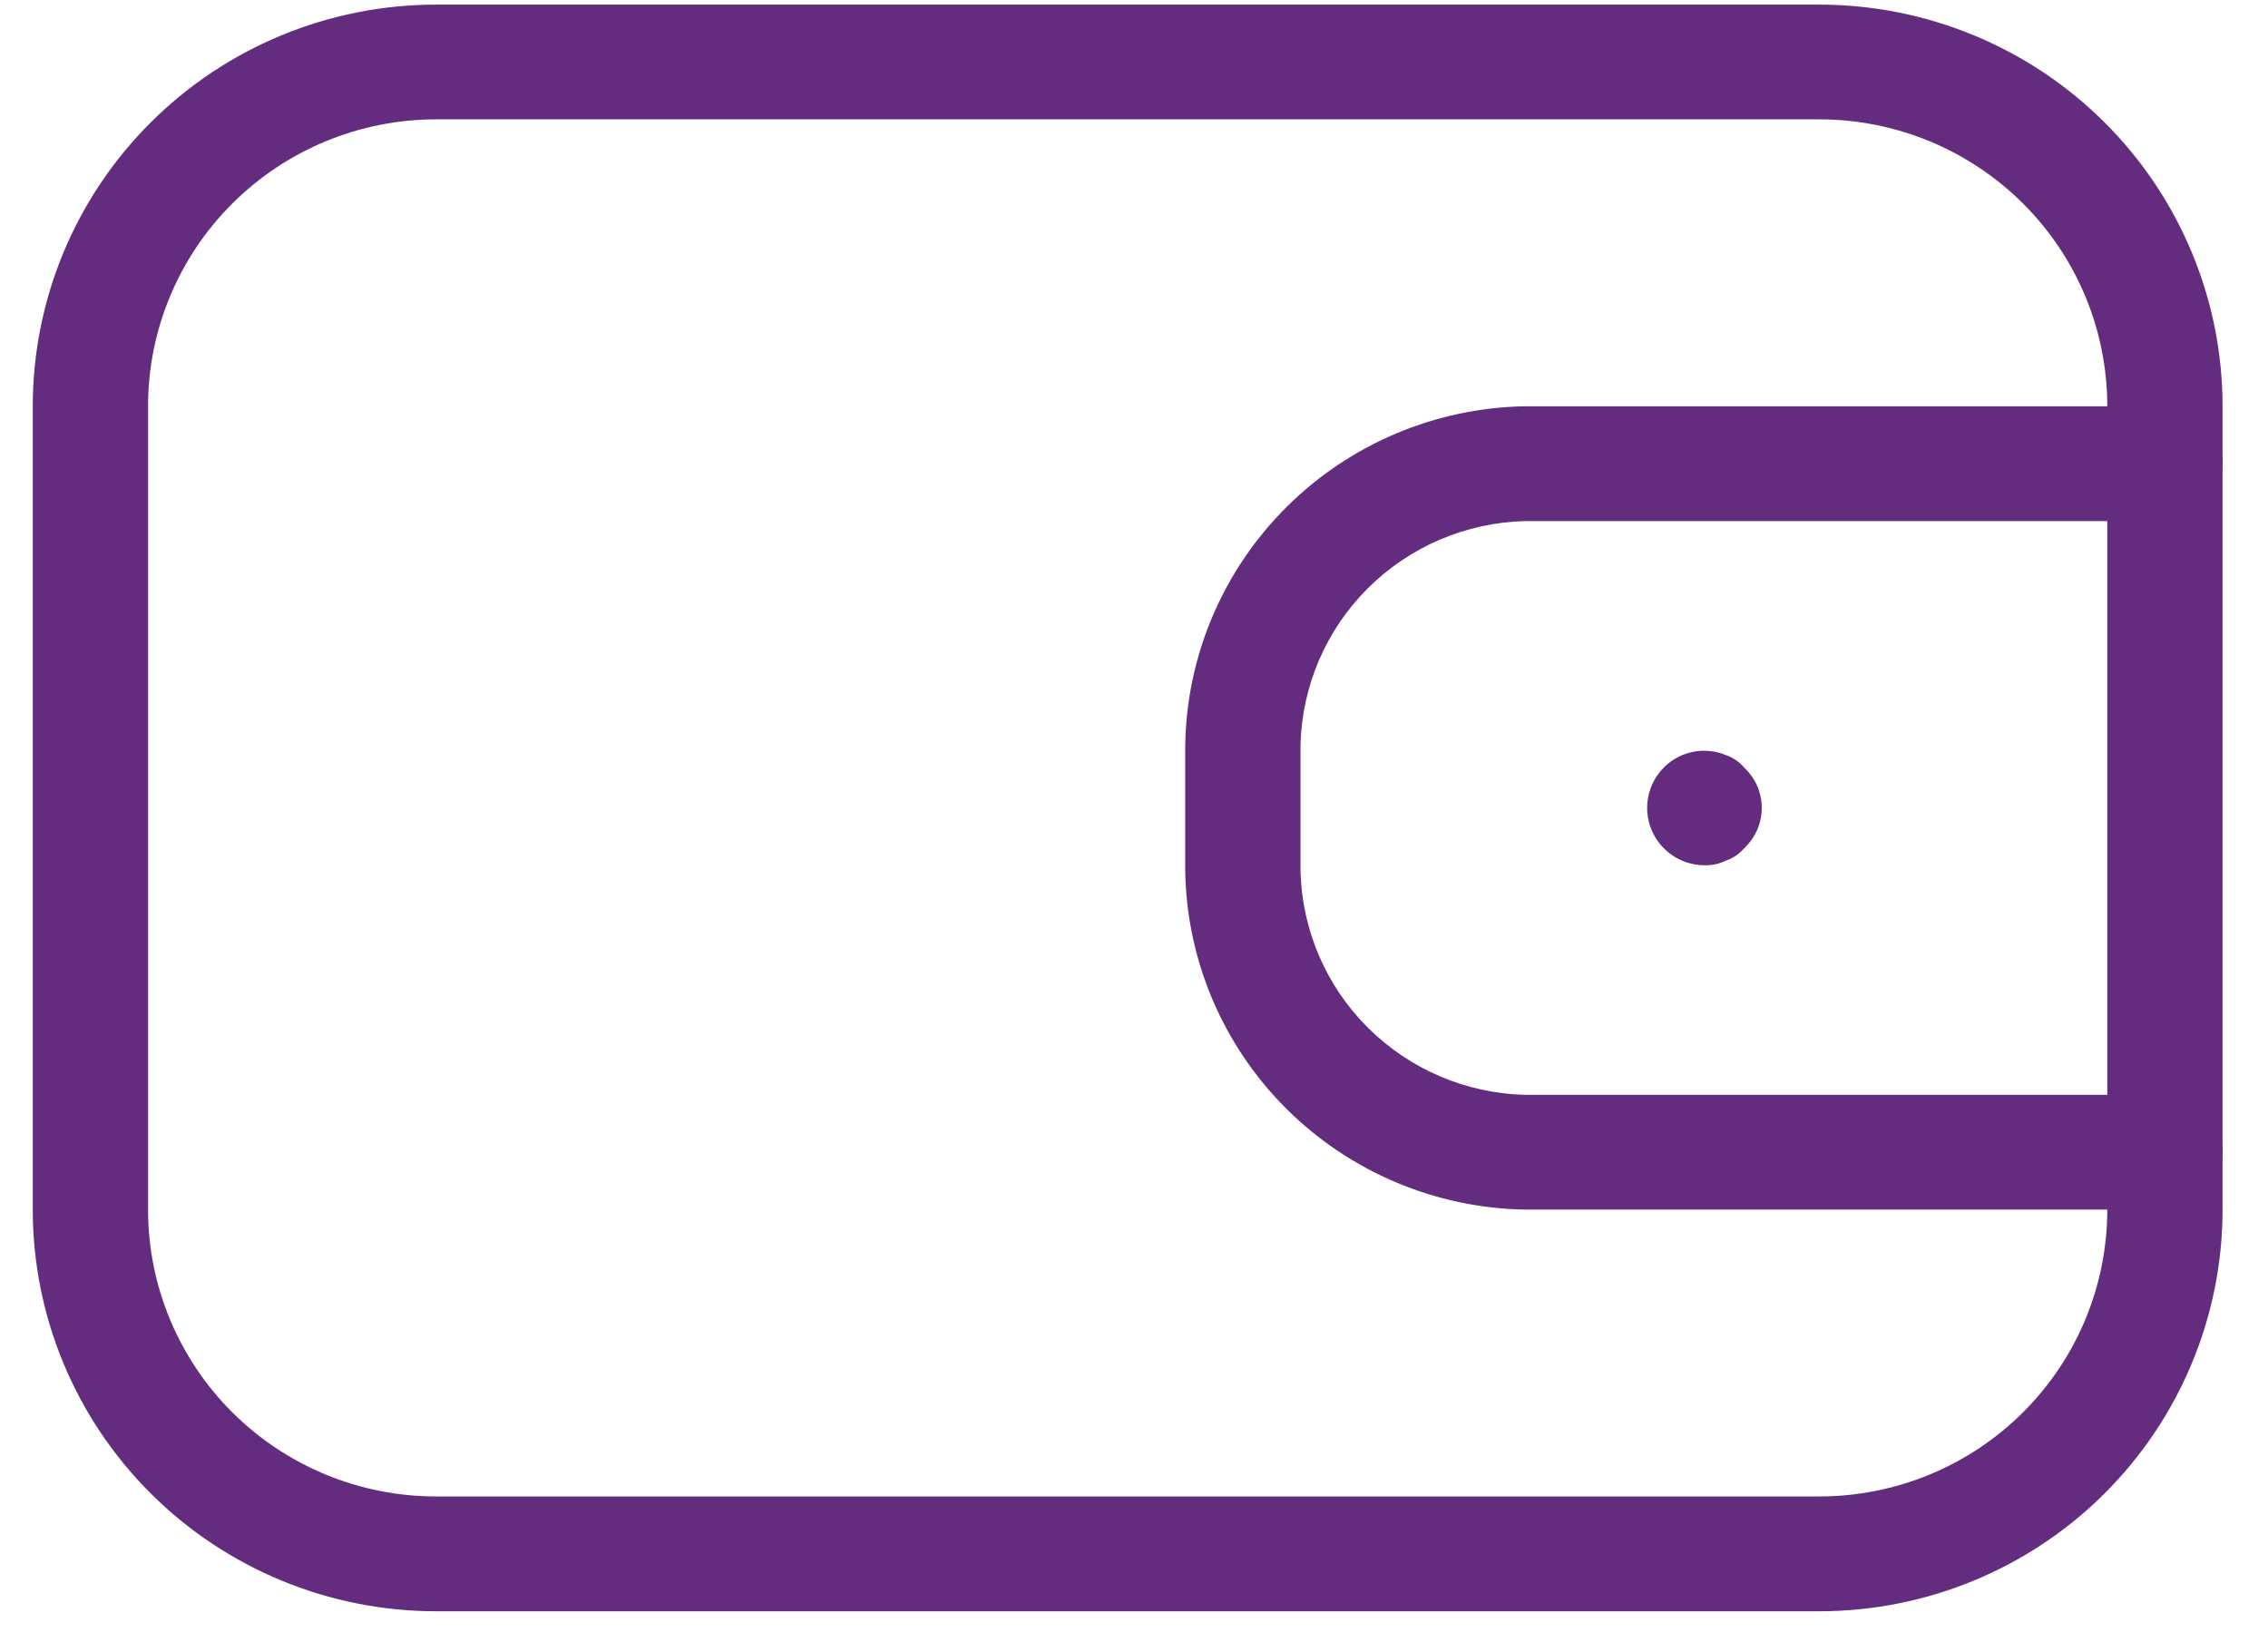
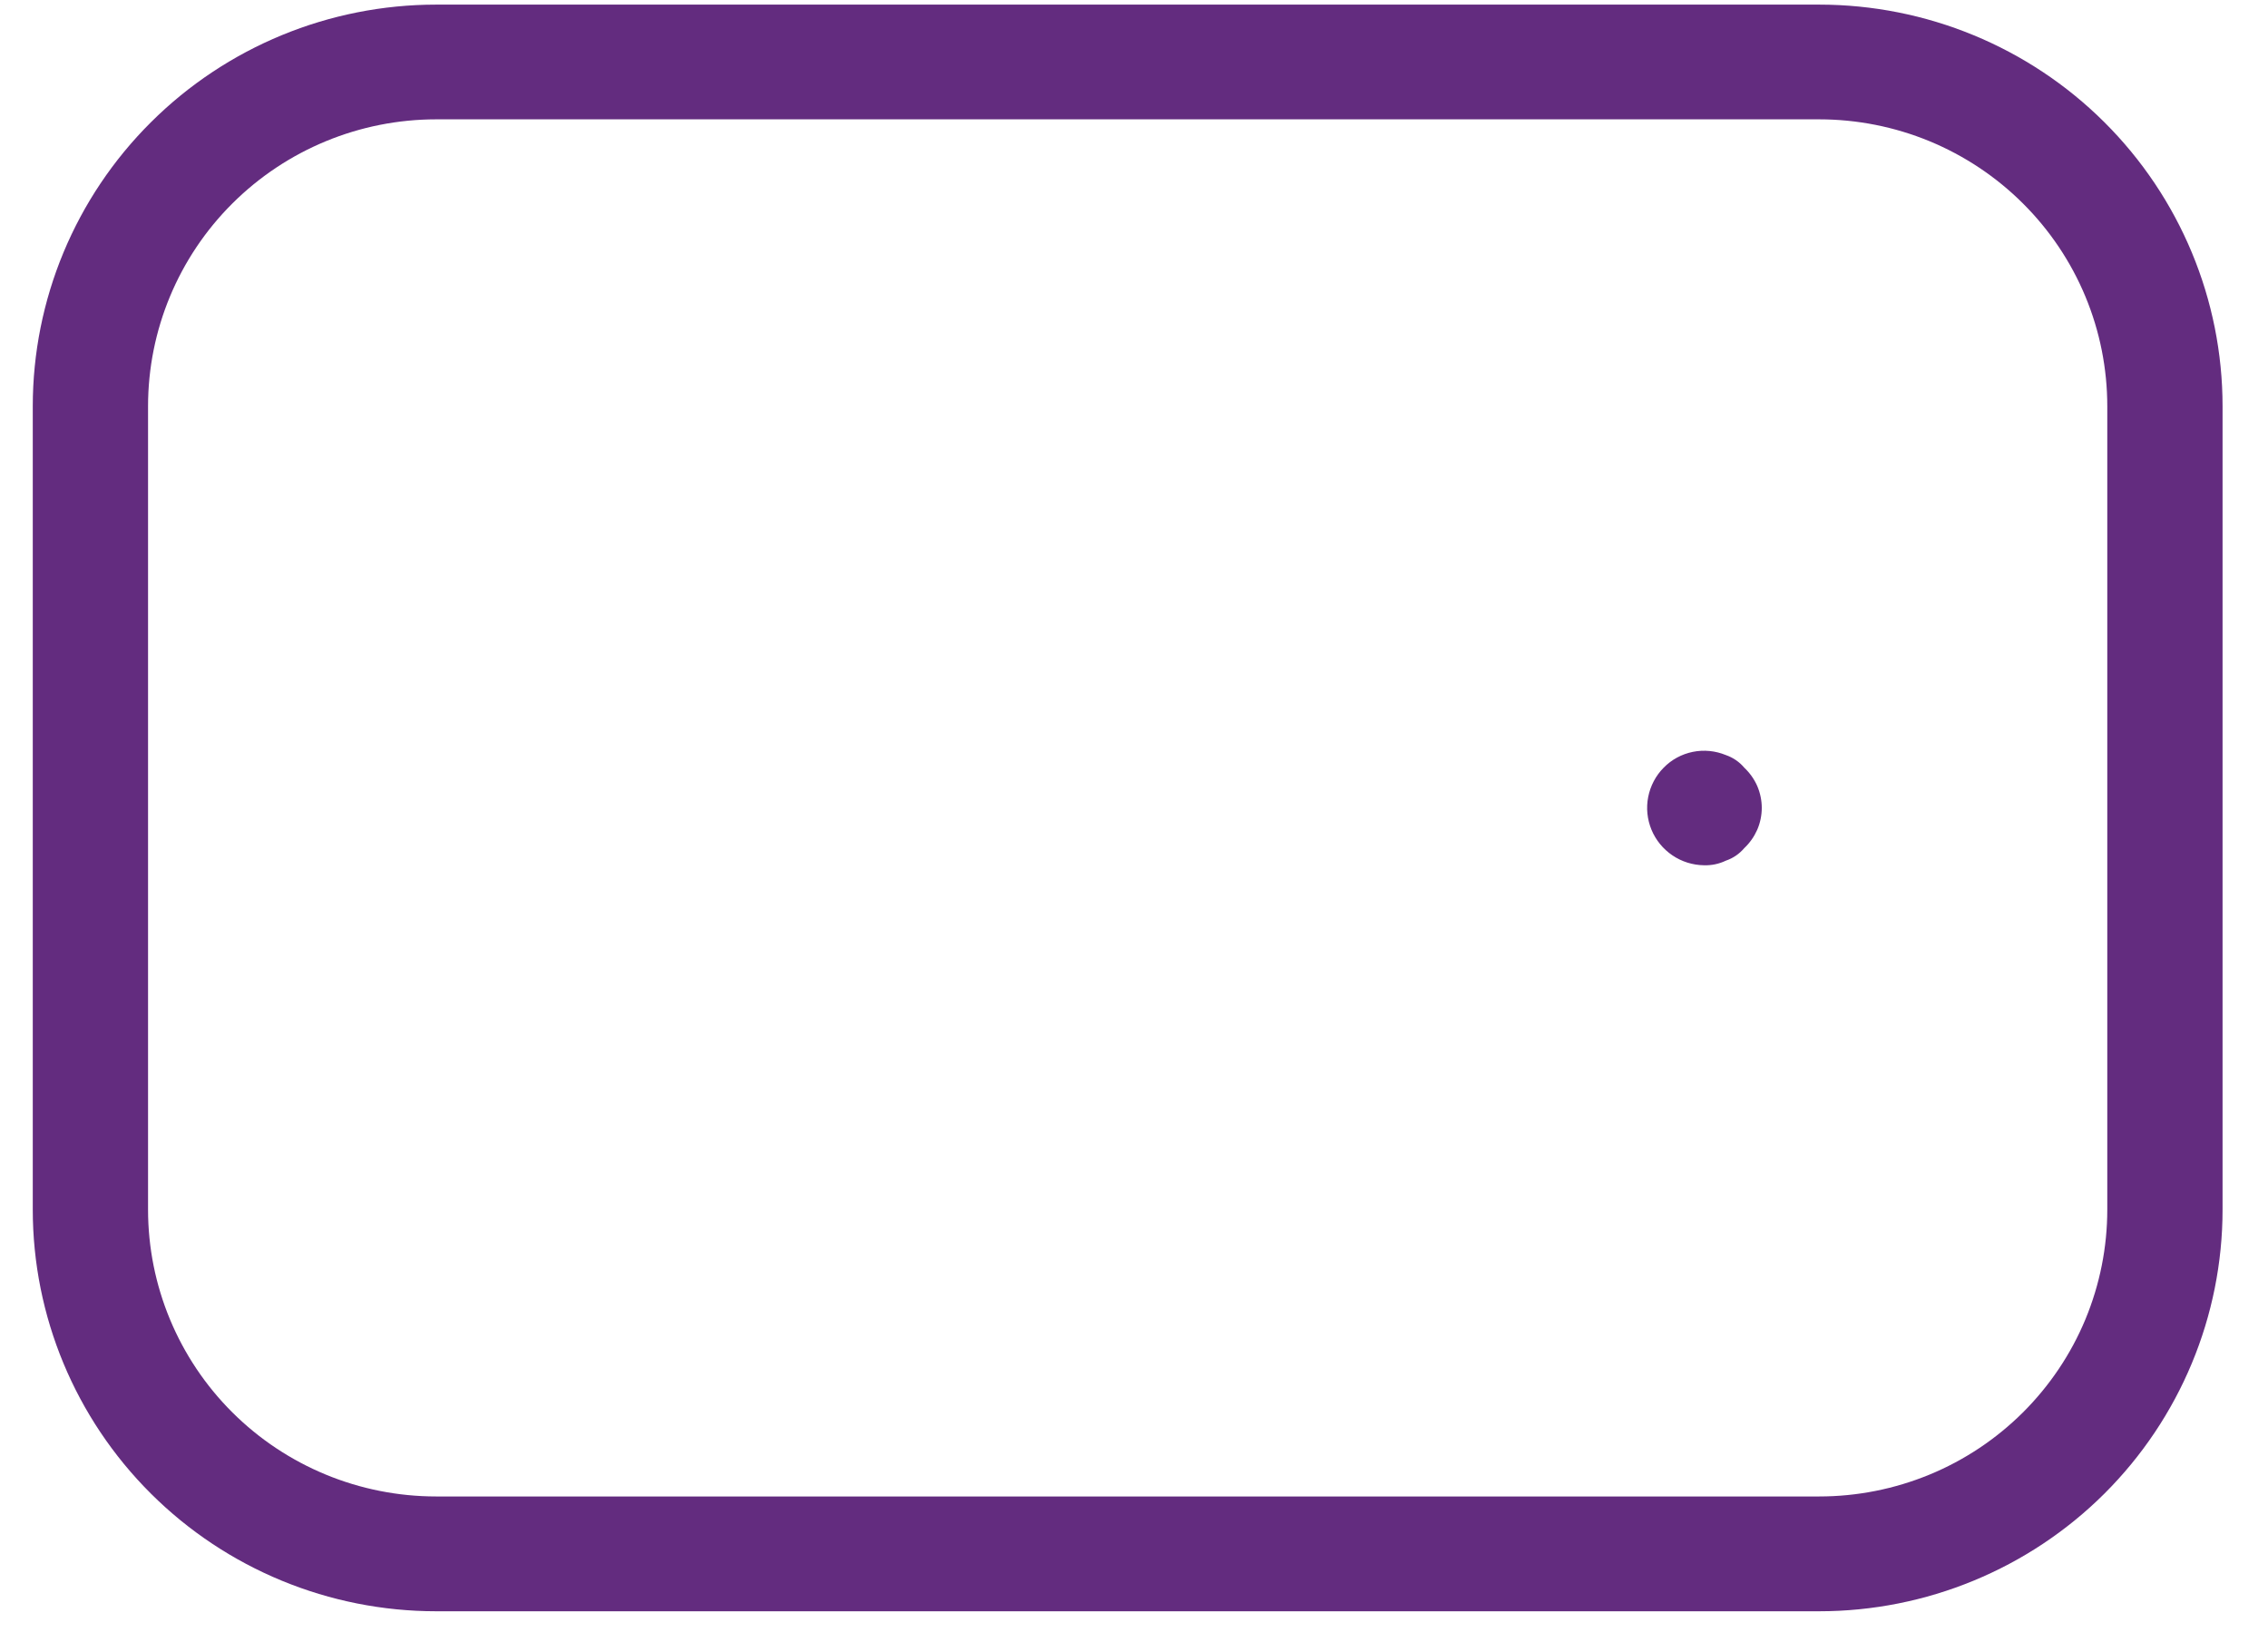
<svg xmlns="http://www.w3.org/2000/svg" width="29" height="21" viewBox="0 0 29 21" fill="none">
  <path d="M23.261 20.603H5.577C4.209 20.603 2.897 20.062 1.93 19.099C0.962 18.135 0.419 16.829 0.419 15.467V5.195C0.419 3.832 0.962 2.526 1.93 1.563C2.897 0.6 4.209 0.059 5.577 0.059H23.261C24.629 0.059 25.941 0.6 26.908 1.563C27.875 2.526 28.419 3.832 28.419 5.195V15.467C28.419 16.829 27.875 18.135 26.908 19.099C25.941 20.062 24.629 20.603 23.261 20.603ZM5.577 1.526C4.6 1.526 3.663 1.913 2.972 2.601C2.281 3.289 1.893 4.222 1.893 5.195V15.467C1.893 16.44 2.281 17.373 2.972 18.061C3.663 18.749 4.6 19.135 5.577 19.135H23.261C23.745 19.135 24.224 19.04 24.671 18.856C25.118 18.672 25.524 18.401 25.866 18.061C26.208 17.72 26.48 17.316 26.665 16.871C26.85 16.425 26.945 15.948 26.945 15.467V5.195C26.945 4.713 26.85 4.236 26.665 3.791C26.48 3.346 26.208 2.941 25.866 2.601C25.524 2.26 25.118 1.99 24.671 1.805C24.224 1.621 23.745 1.526 23.261 1.526H5.577Z" fill="#632C7F" />
-   <path d="M27.682 15.467H19.503C18.356 15.448 17.261 14.986 16.45 14.179C15.638 13.371 15.174 12.281 15.155 11.139V9.524C15.174 8.382 15.638 7.292 16.45 6.484C17.261 5.676 18.356 5.214 19.503 5.195H27.682C27.877 5.195 28.064 5.273 28.203 5.41C28.341 5.548 28.418 5.734 28.418 5.929C28.418 6.124 28.341 6.31 28.203 6.448C28.064 6.585 27.877 6.663 27.682 6.663H19.503C18.746 6.681 18.026 6.989 17.491 7.521C16.956 8.054 16.648 8.771 16.629 9.524V11.139C16.648 11.892 16.956 12.609 17.491 13.141C18.026 13.674 18.746 13.981 19.503 14H27.682C27.877 14 28.064 14.077 28.203 14.215C28.341 14.352 28.418 14.539 28.418 14.734C28.418 14.928 28.341 15.115 28.203 15.252C28.064 15.39 27.877 15.467 27.682 15.467Z" fill="#632C7F" />
  <path d="M21.788 11.064C21.644 11.062 21.503 11.018 21.384 10.937C21.265 10.856 21.172 10.743 21.117 10.61C21.062 10.477 21.047 10.331 21.075 10.19C21.103 10.049 21.171 9.919 21.272 9.817C21.373 9.713 21.503 9.643 21.645 9.614C21.787 9.585 21.934 9.6 22.068 9.655C22.16 9.687 22.241 9.742 22.304 9.817C22.374 9.883 22.43 9.962 22.469 10.05C22.507 10.139 22.527 10.234 22.527 10.33C22.527 10.427 22.507 10.522 22.469 10.61C22.43 10.698 22.374 10.778 22.304 10.844C22.241 10.918 22.16 10.974 22.068 11.005C21.981 11.047 21.885 11.067 21.788 11.064Z" fill="#632C7F" />
</svg>